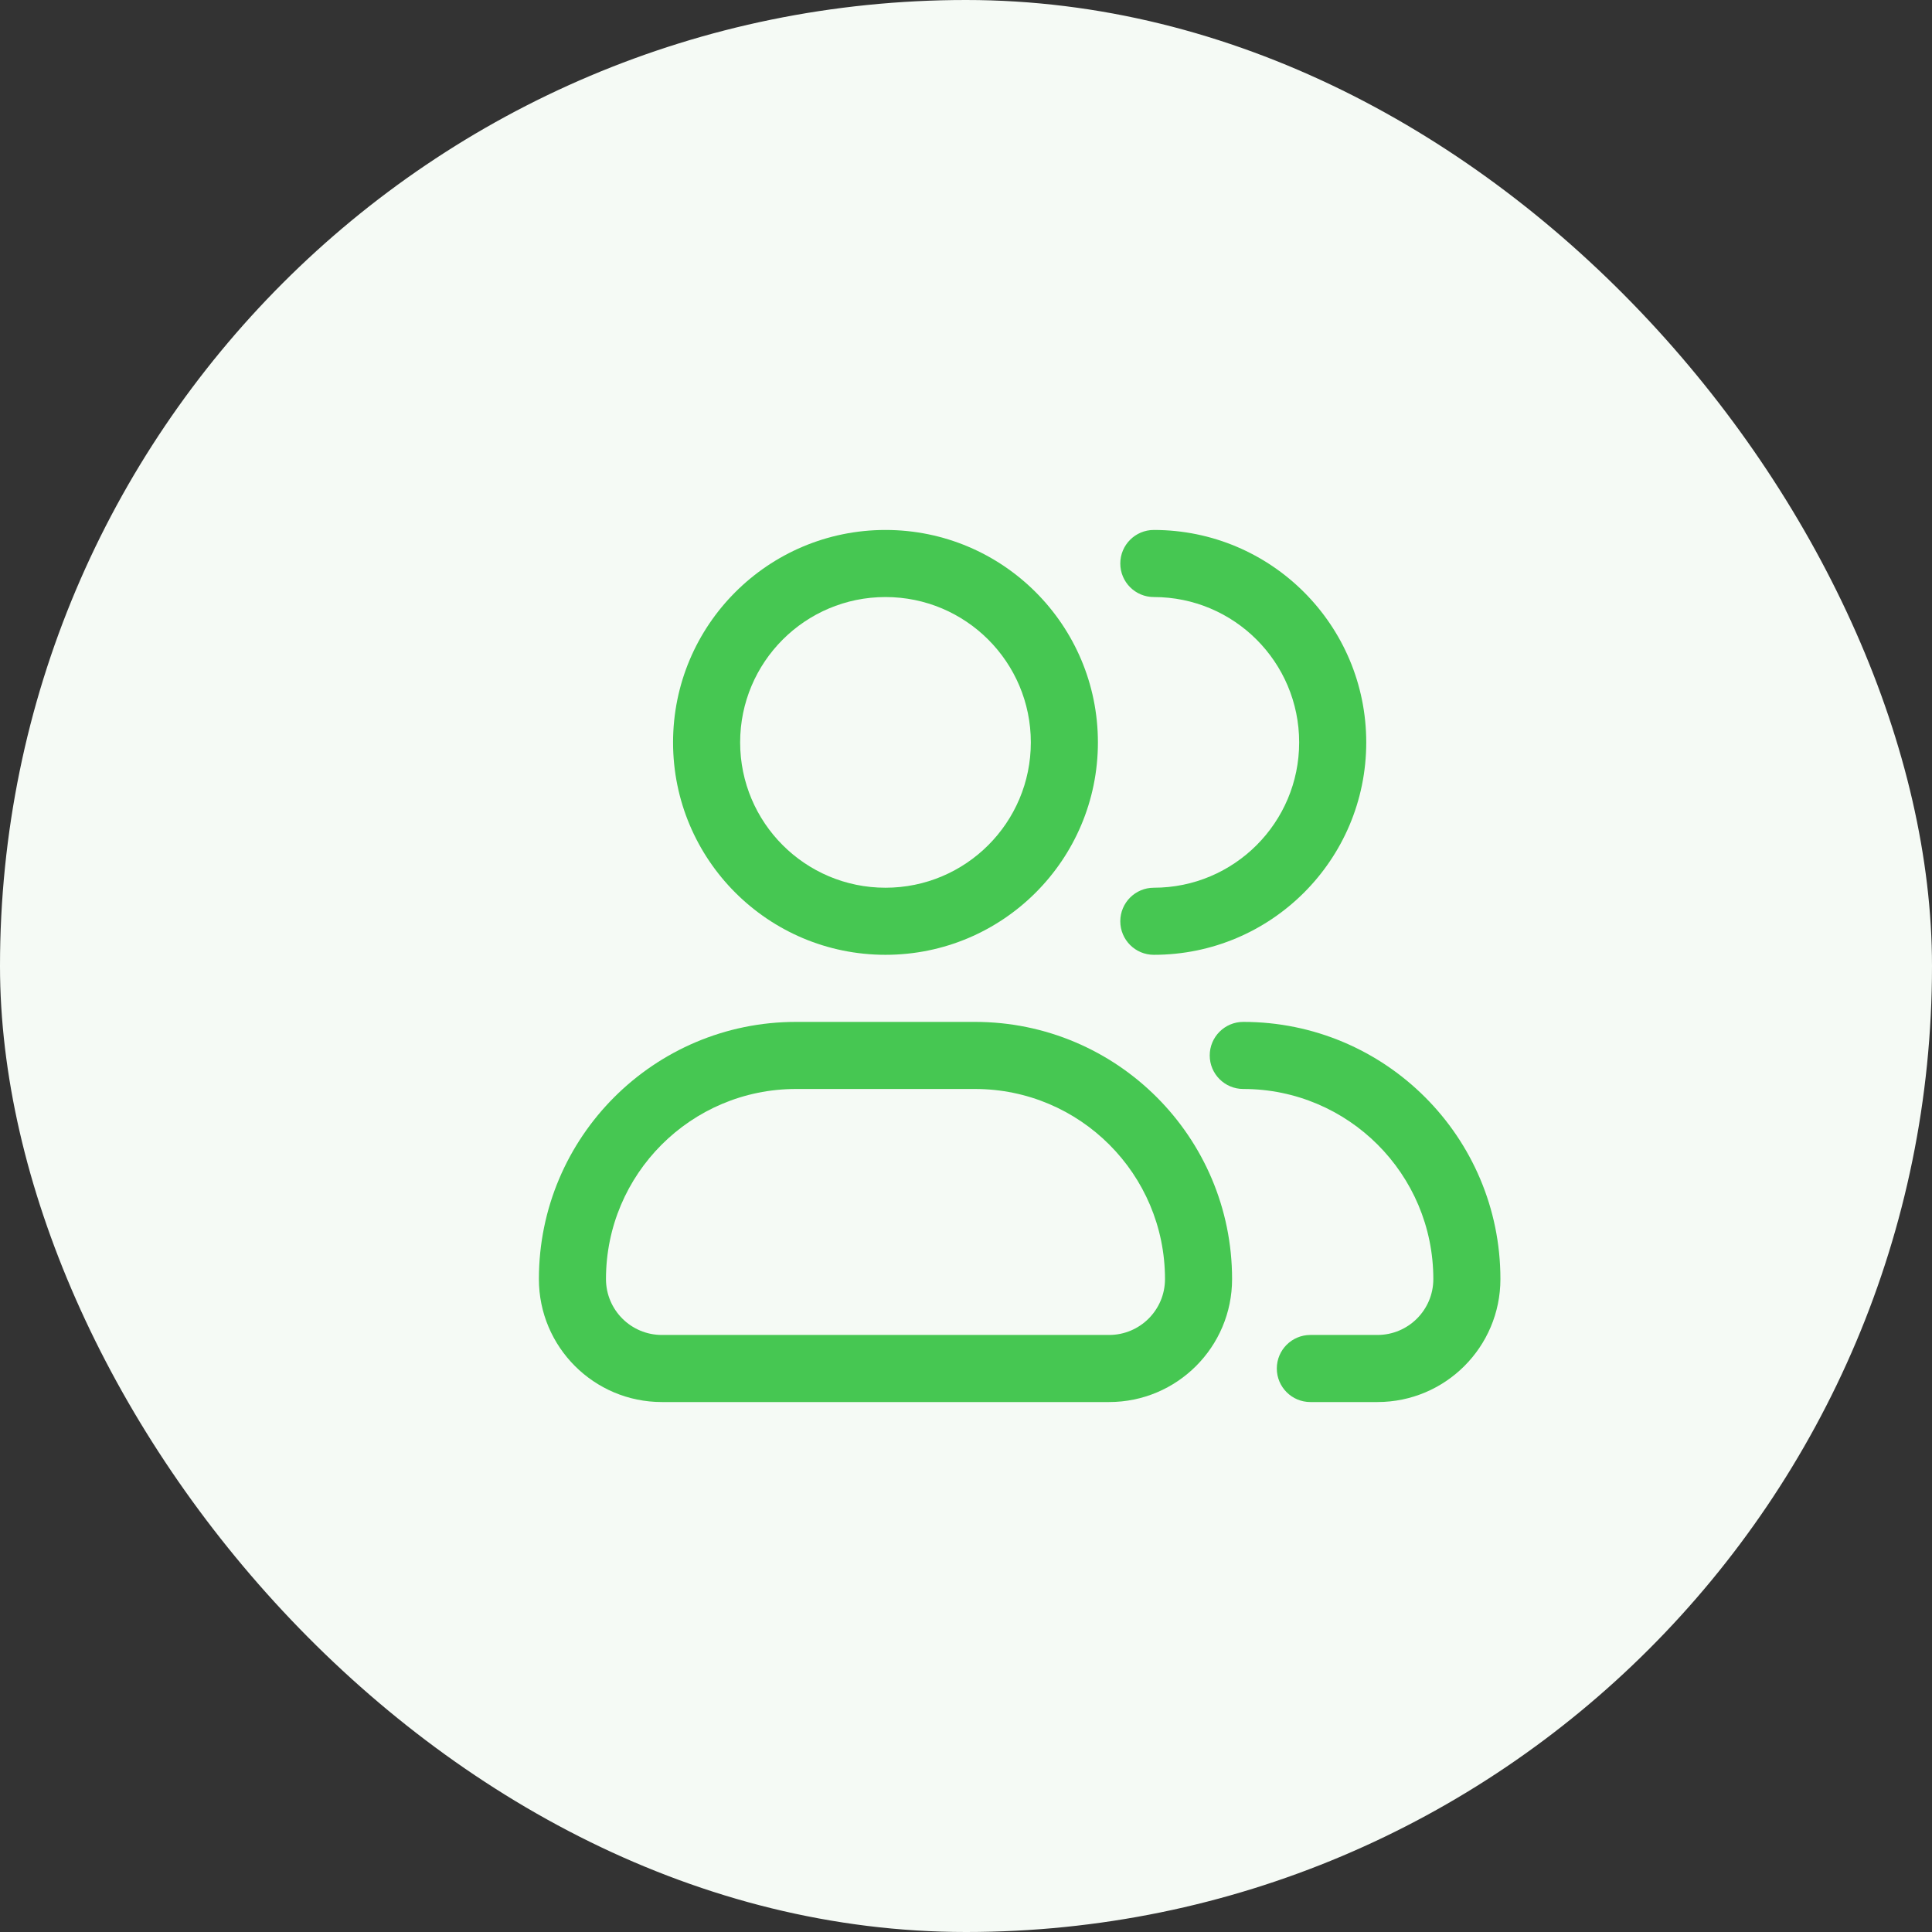
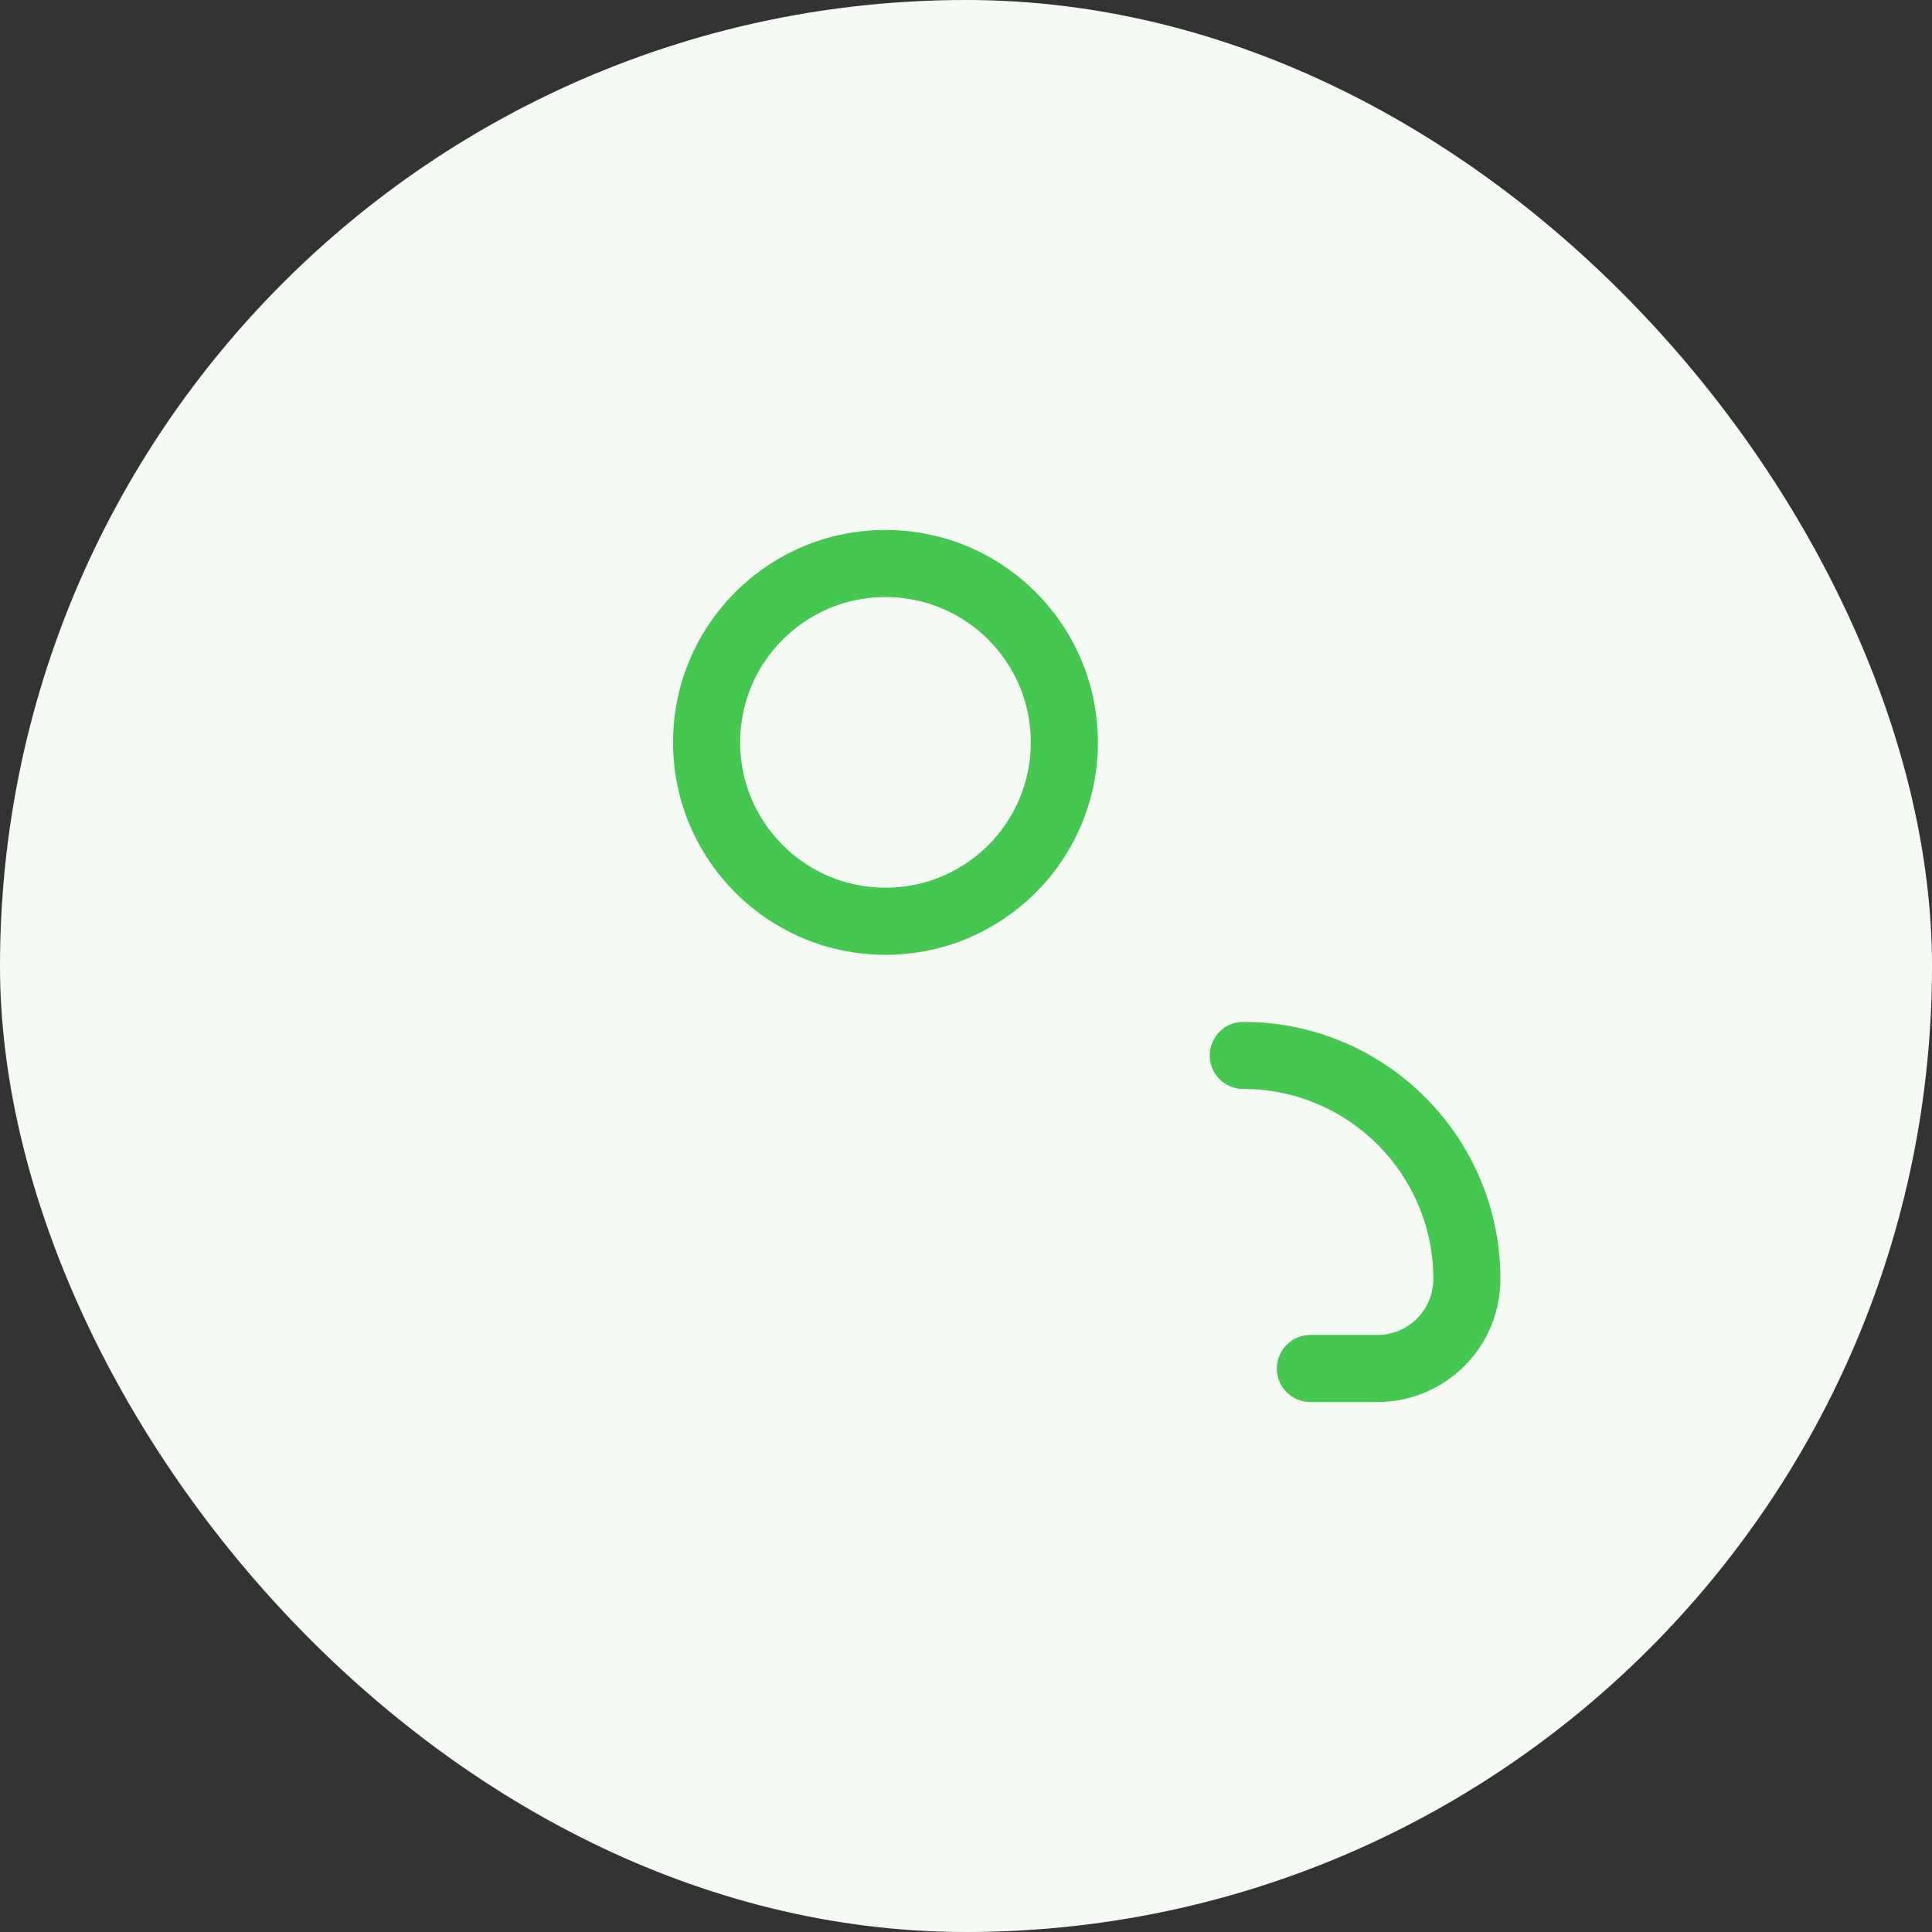
<svg xmlns="http://www.w3.org/2000/svg" width="72" height="72" viewBox="0 0 72 72" fill="none">
  <rect x="0" y="0" width="72" height="72" fill="#333333" stroke="none" />
  <rect width="72" height="72" rx="36" fill="#F5FAF5" />
  <path fill-rule="evenodd" clip-rule="evenodd" d="M33 19.75C28.627 19.75 25.083 23.294 25.083 27.667C25.083 32.039 28.627 35.583 33 35.583C37.372 35.583 40.916 32.039 40.916 27.667C40.916 23.294 37.372 19.75 33 19.75ZM27.583 27.667C27.583 24.675 30.008 22.25 33 22.25C35.991 22.25 38.416 24.675 38.416 27.667C38.416 30.658 35.991 33.083 33 33.083C30.008 33.083 27.583 30.658 27.583 27.667Z" fill="#46C752" />
-   <path d="M43 19.75C42.309 19.75 41.75 20.31 41.75 21C41.75 21.69 42.309 22.25 43 22.25C45.991 22.25 48.416 24.675 48.416 27.667C48.416 30.658 45.991 33.083 43 33.083C42.309 33.083 41.75 33.643 41.75 34.333C41.75 35.024 42.309 35.583 43 35.583C47.372 35.583 50.916 32.039 50.916 27.667C50.916 23.294 47.372 19.75 43 19.75Z" fill="#46C752" />
-   <path fill-rule="evenodd" clip-rule="evenodd" d="M20.083 47.667C20.083 42.374 24.374 38.083 29.666 38.083H36.333C41.626 38.083 45.916 42.374 45.916 47.667C45.916 50.198 43.864 52.25 41.333 52.25H24.666C22.135 52.25 20.083 50.198 20.083 47.667ZM29.666 40.583C25.754 40.583 22.583 43.755 22.583 47.667C22.583 48.817 23.516 49.75 24.666 49.75H41.333C42.484 49.75 43.416 48.817 43.416 47.667C43.416 43.755 40.245 40.583 36.333 40.583H29.666Z" fill="#46C752" />
  <path d="M46.333 38.083C45.643 38.083 45.083 38.643 45.083 39.333C45.083 40.024 45.643 40.583 46.333 40.583C50.245 40.583 53.416 43.755 53.416 47.667C53.416 48.817 52.484 49.75 51.333 49.75H48.833C48.143 49.75 47.583 50.31 47.583 51C47.583 51.69 48.143 52.25 48.833 52.25H51.333C53.864 52.25 55.916 50.198 55.916 47.667C55.916 42.374 51.626 38.083 46.333 38.083Z" fill="#46C752" />
</svg>